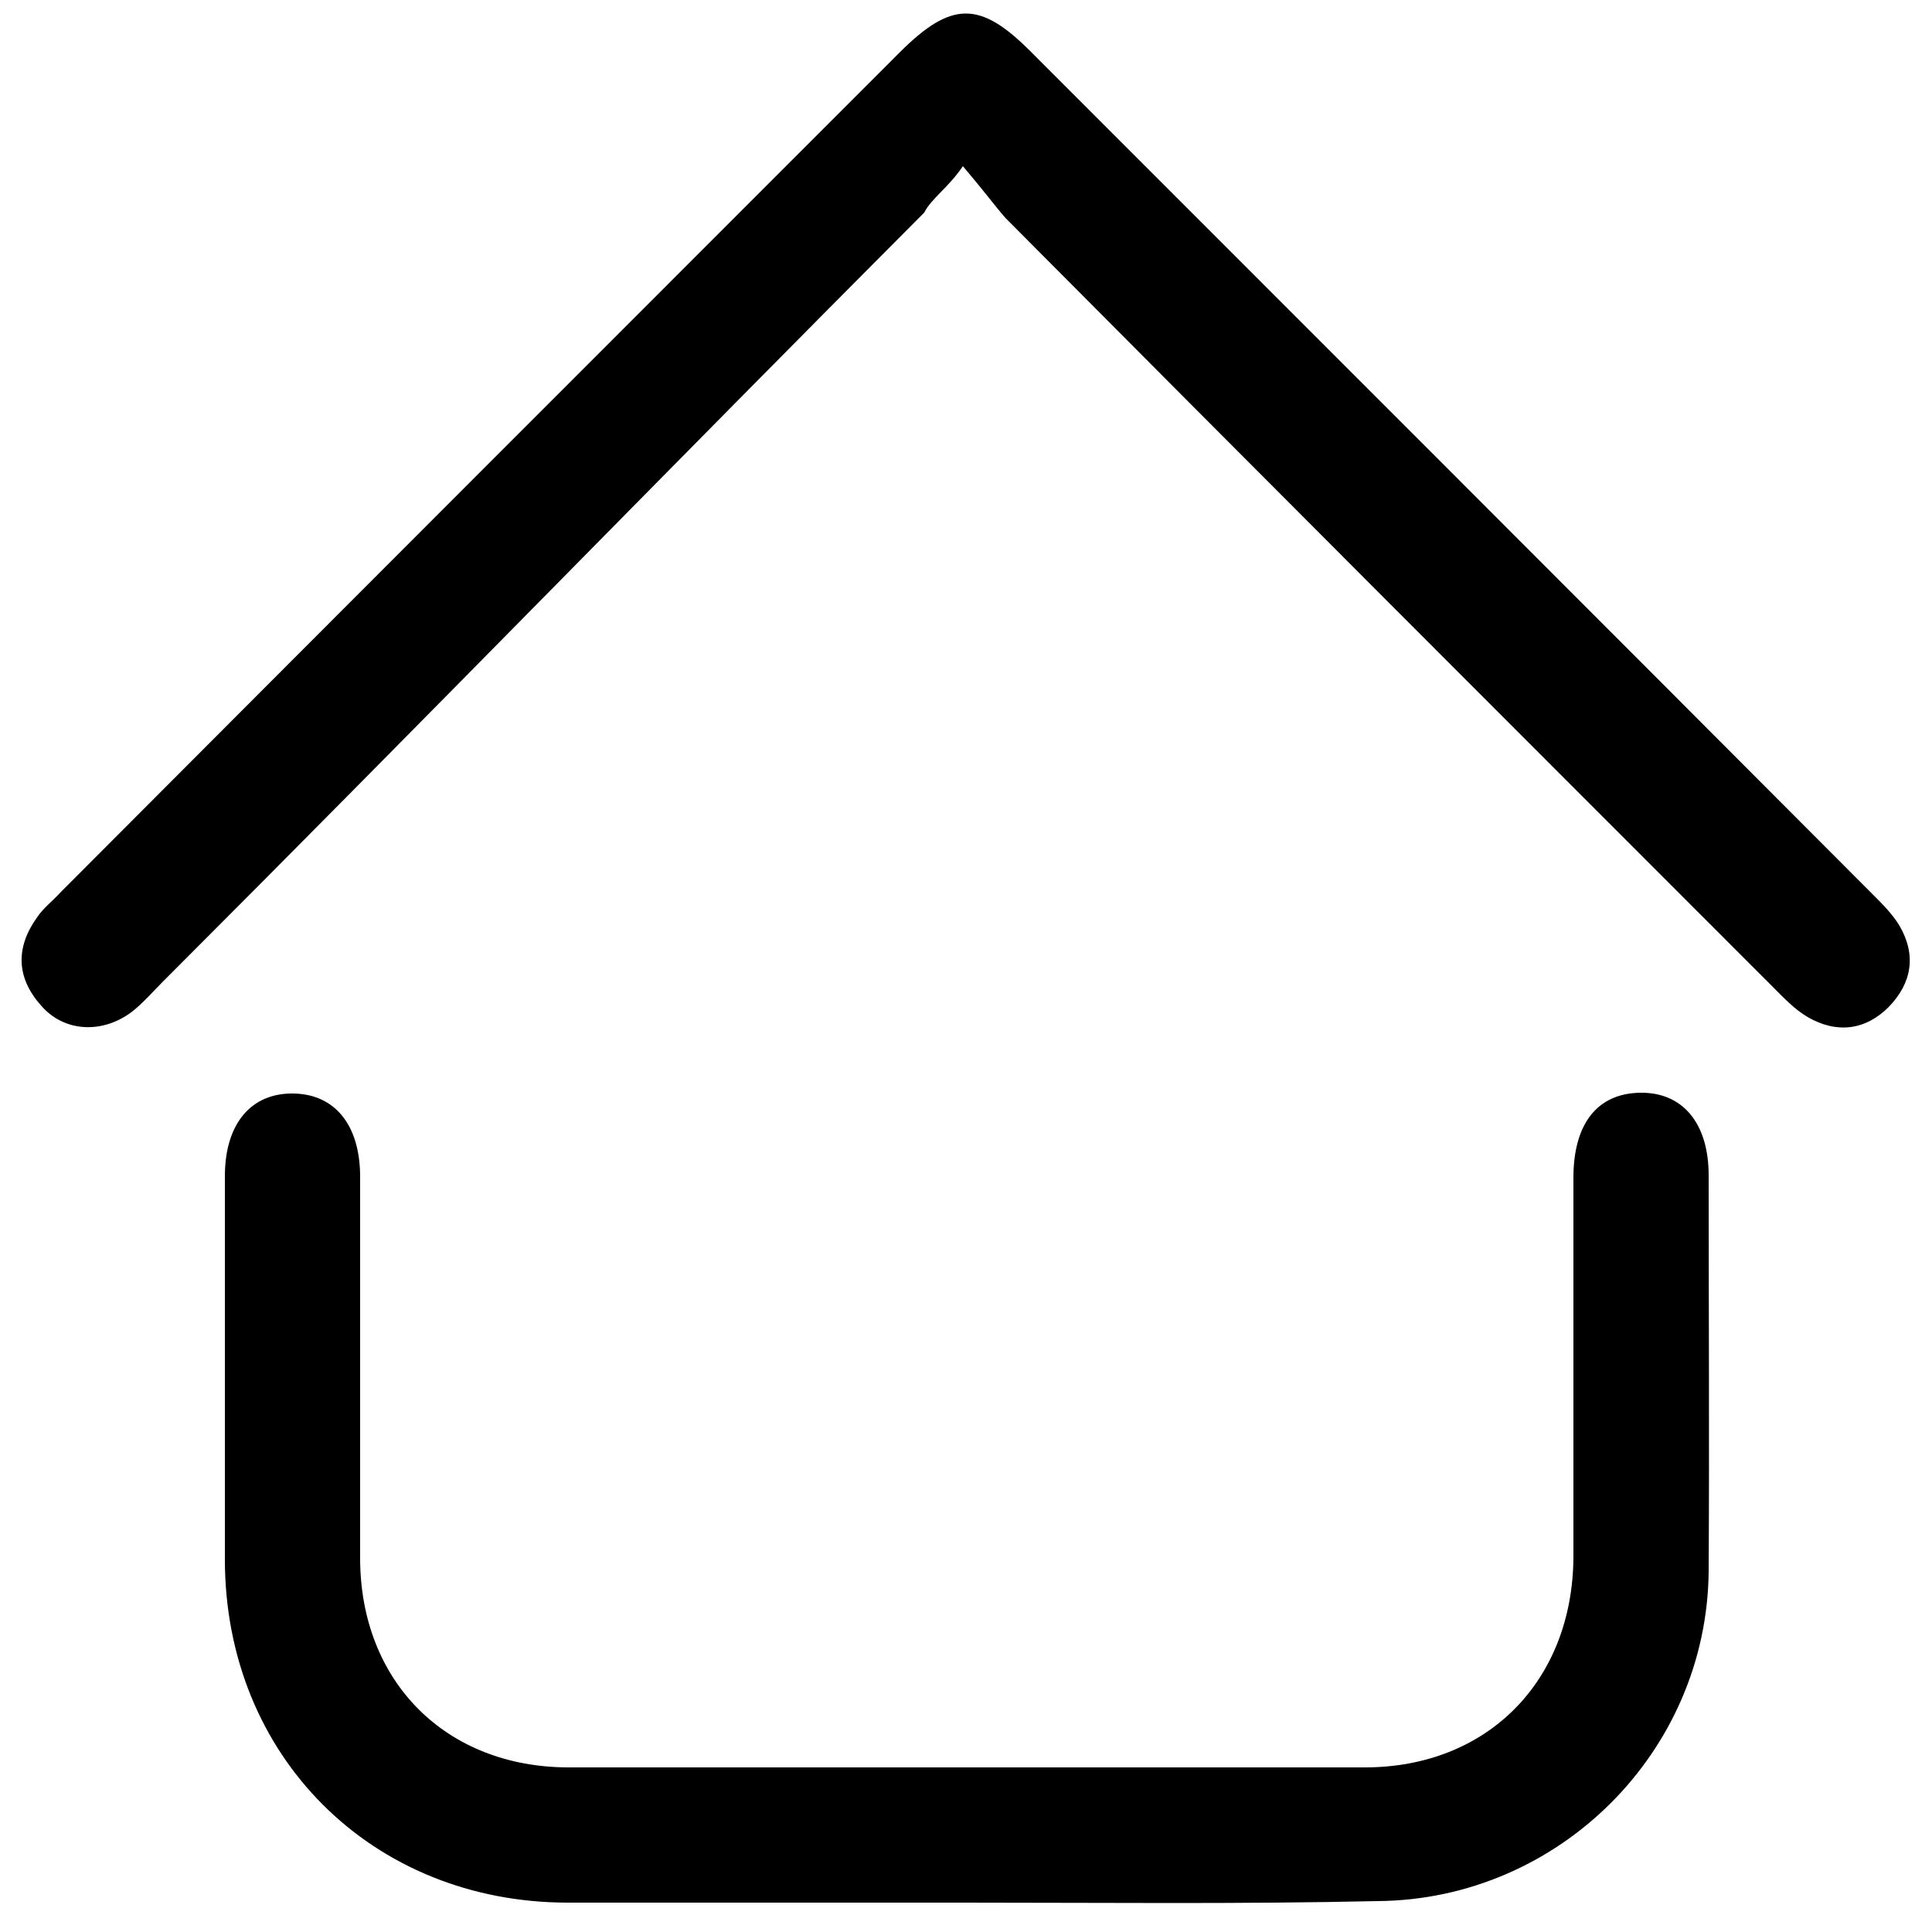
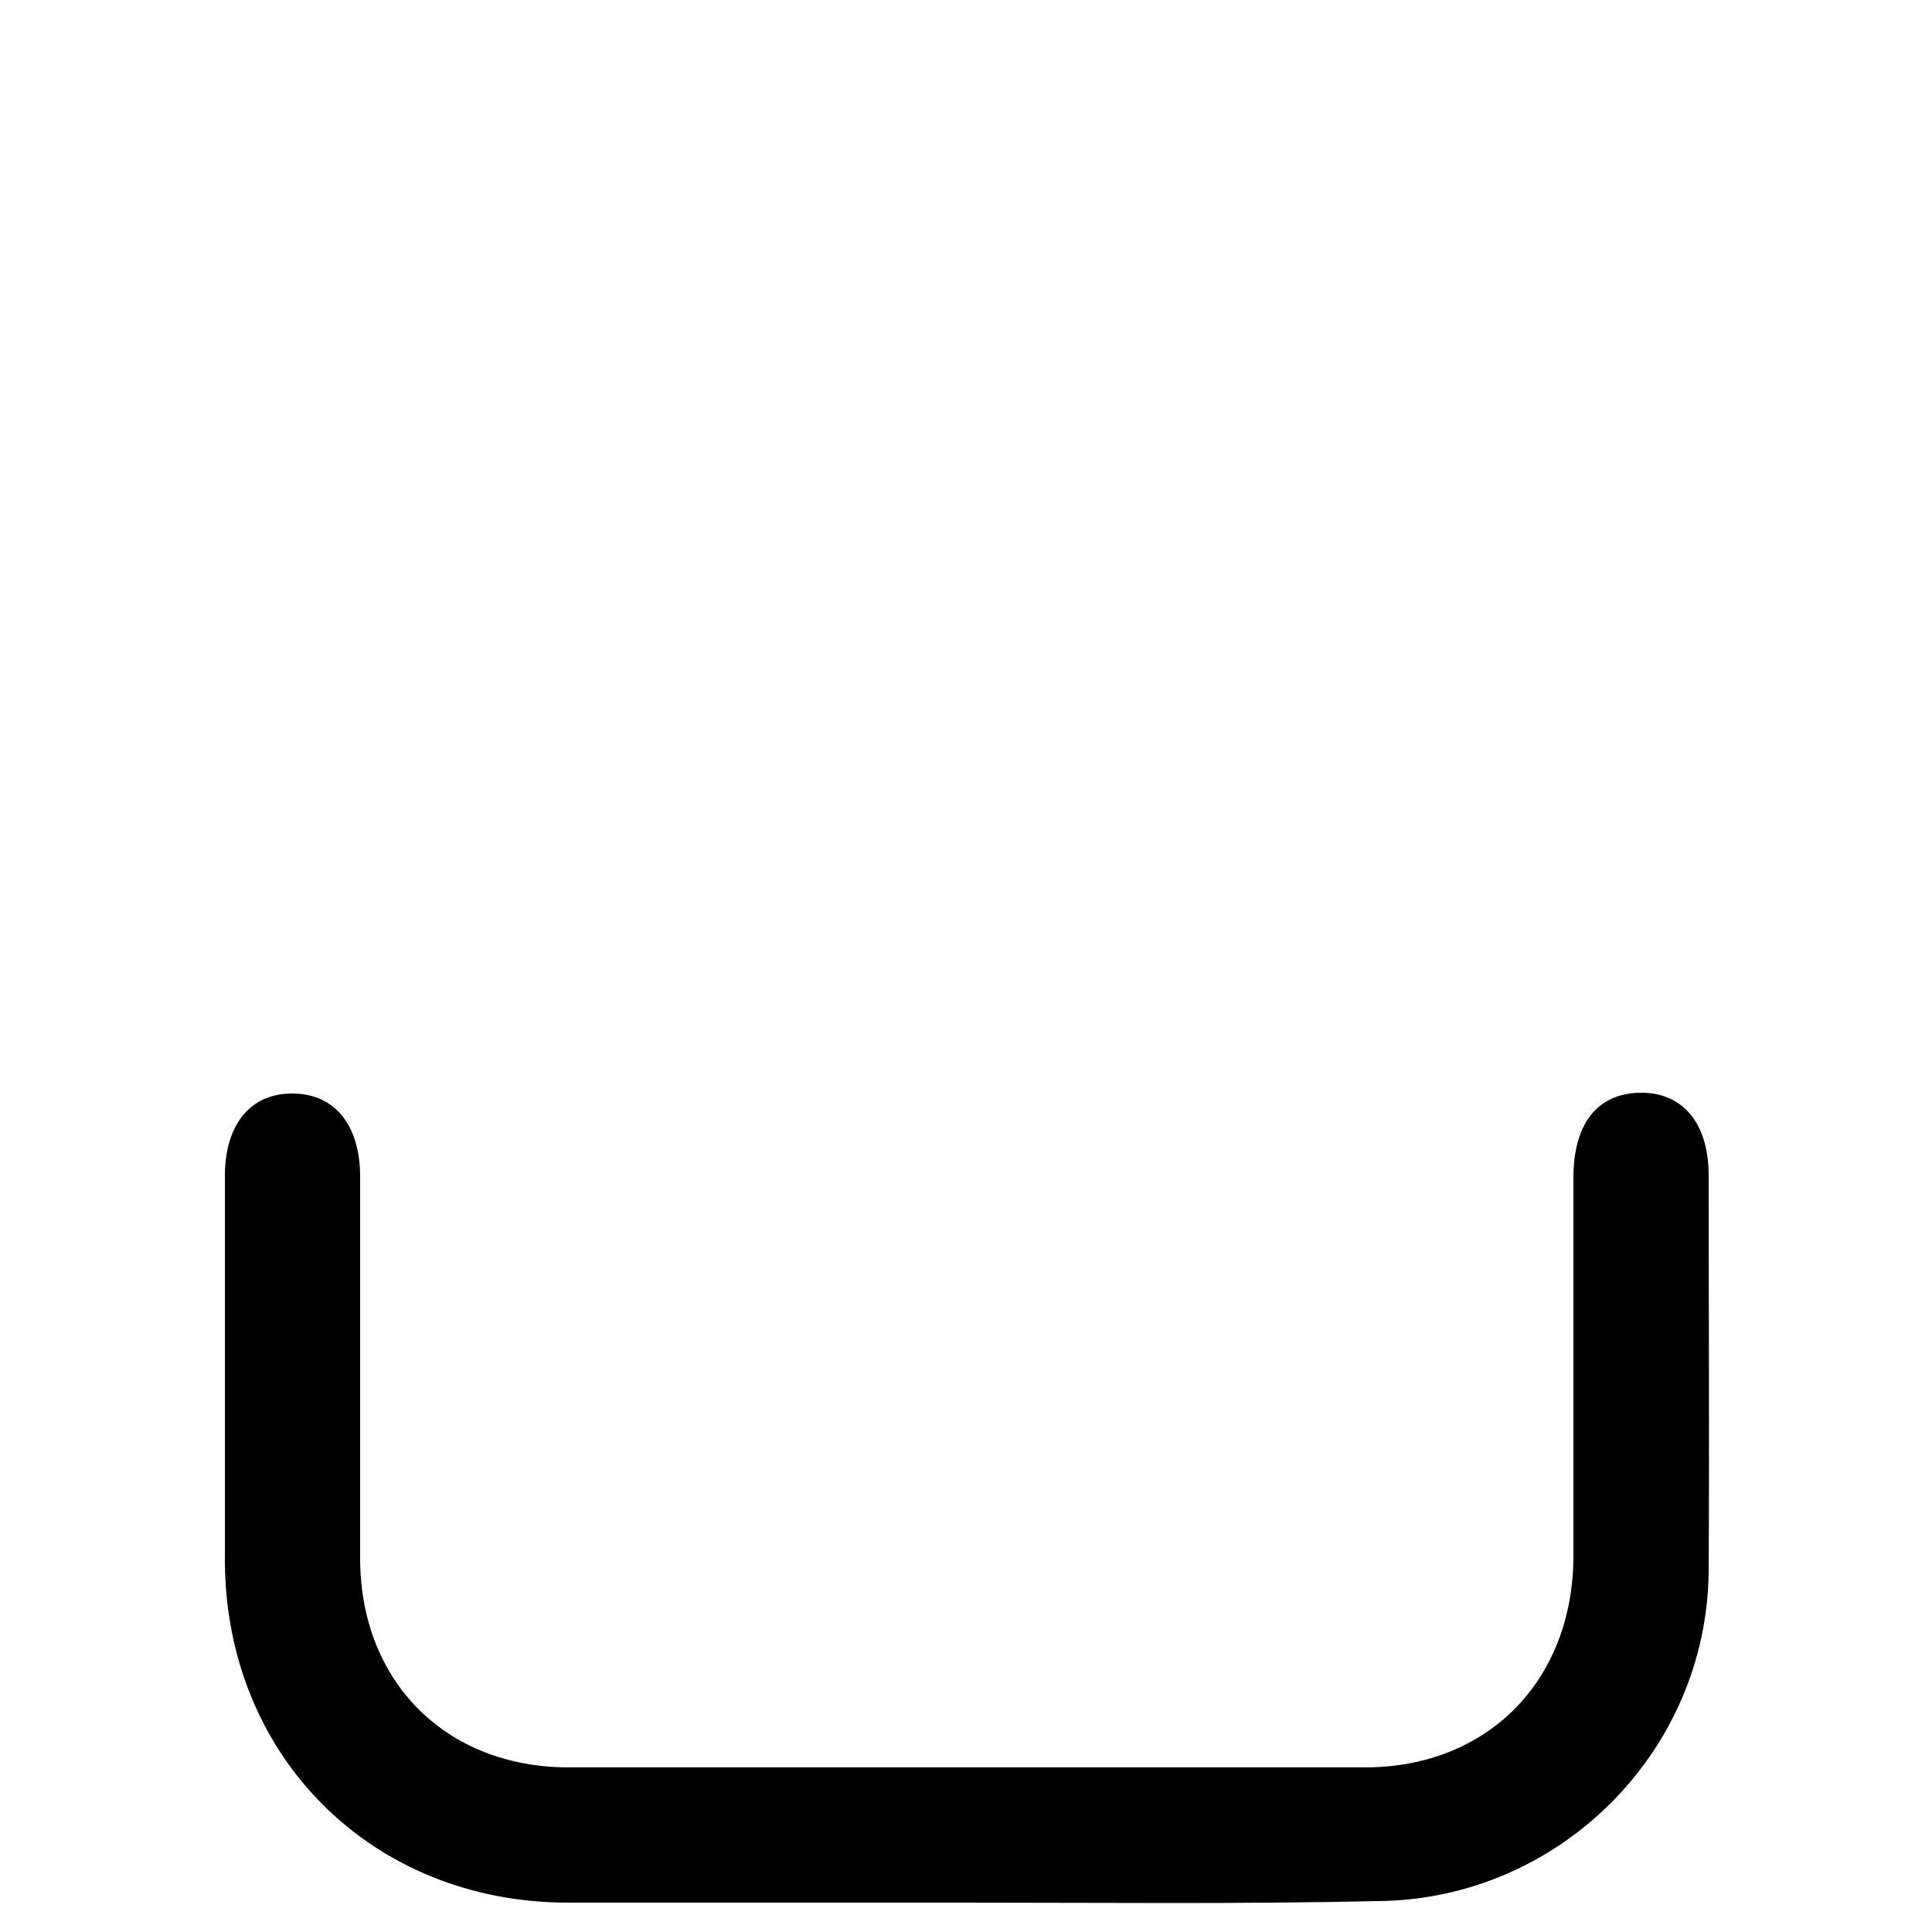
<svg xmlns="http://www.w3.org/2000/svg" version="1.1" id="Layer_1" x="0px" y="0px" viewBox="0 0 250 250" style="enable-background:new 0 0 250 250;" xml:space="preserve">
-   <path d="M124.6,21.5c-1.9,2.8-4.1,4.2-5,6C86.5,60.7,54.2,93.9,21,127.1c-1.3,1.3-2.5,2.7-3.9,3.8c-3.8,2.9-8.8,2.7-11.8-0.8  c-3.2-3.6-3.3-7.5-0.5-11.4c0.8-1.2,2-2.1,3-3.2C44,79.2,80.2,43,116.4,6.8c6.7-6.7,10.4-6.7,16.9-0.2  c36.3,36.3,72.7,72.7,109,109.1c1.3,1.3,2.6,2.6,3.5,4.1c2.2,3.8,1.6,7.4-1.4,10.5c-3,3-6.7,3.5-10.5,1.3c-1.7-1-3.1-2.5-4.5-3.9  c-33.1-33.1-66.3-66.3-99.3-99.5C128.7,26.6,127.4,24.8,124.6,21.5z" />
  <path d="M124.7,246.2c-17.1,0-34.1,0-51.2,0c-25.4,0-44.4-19-44.4-44.4c0-16.5,0-33.1,0-49.6c0-6.8,3.4-10.8,8.9-10.7  c5.3,0.1,8.5,4,8.6,10.5c0,16.5,0,33.1,0,49.6c0,16,11.1,27.1,27,27.1c34.3,0,68.7,0,103,0c15.9,0,26.9-11.2,27-27.2  c0-16.4,0-32.7,0-49.1c0-7,3.1-10.9,8.6-11c5.5-0.1,8.9,3.9,8.9,10.7c0,17.1,0.1,34.2,0,51.2c-0.2,23.4-19.4,42.5-42.8,42.7  C160.3,246.4,142.5,246.2,124.7,246.2z" />
</svg>